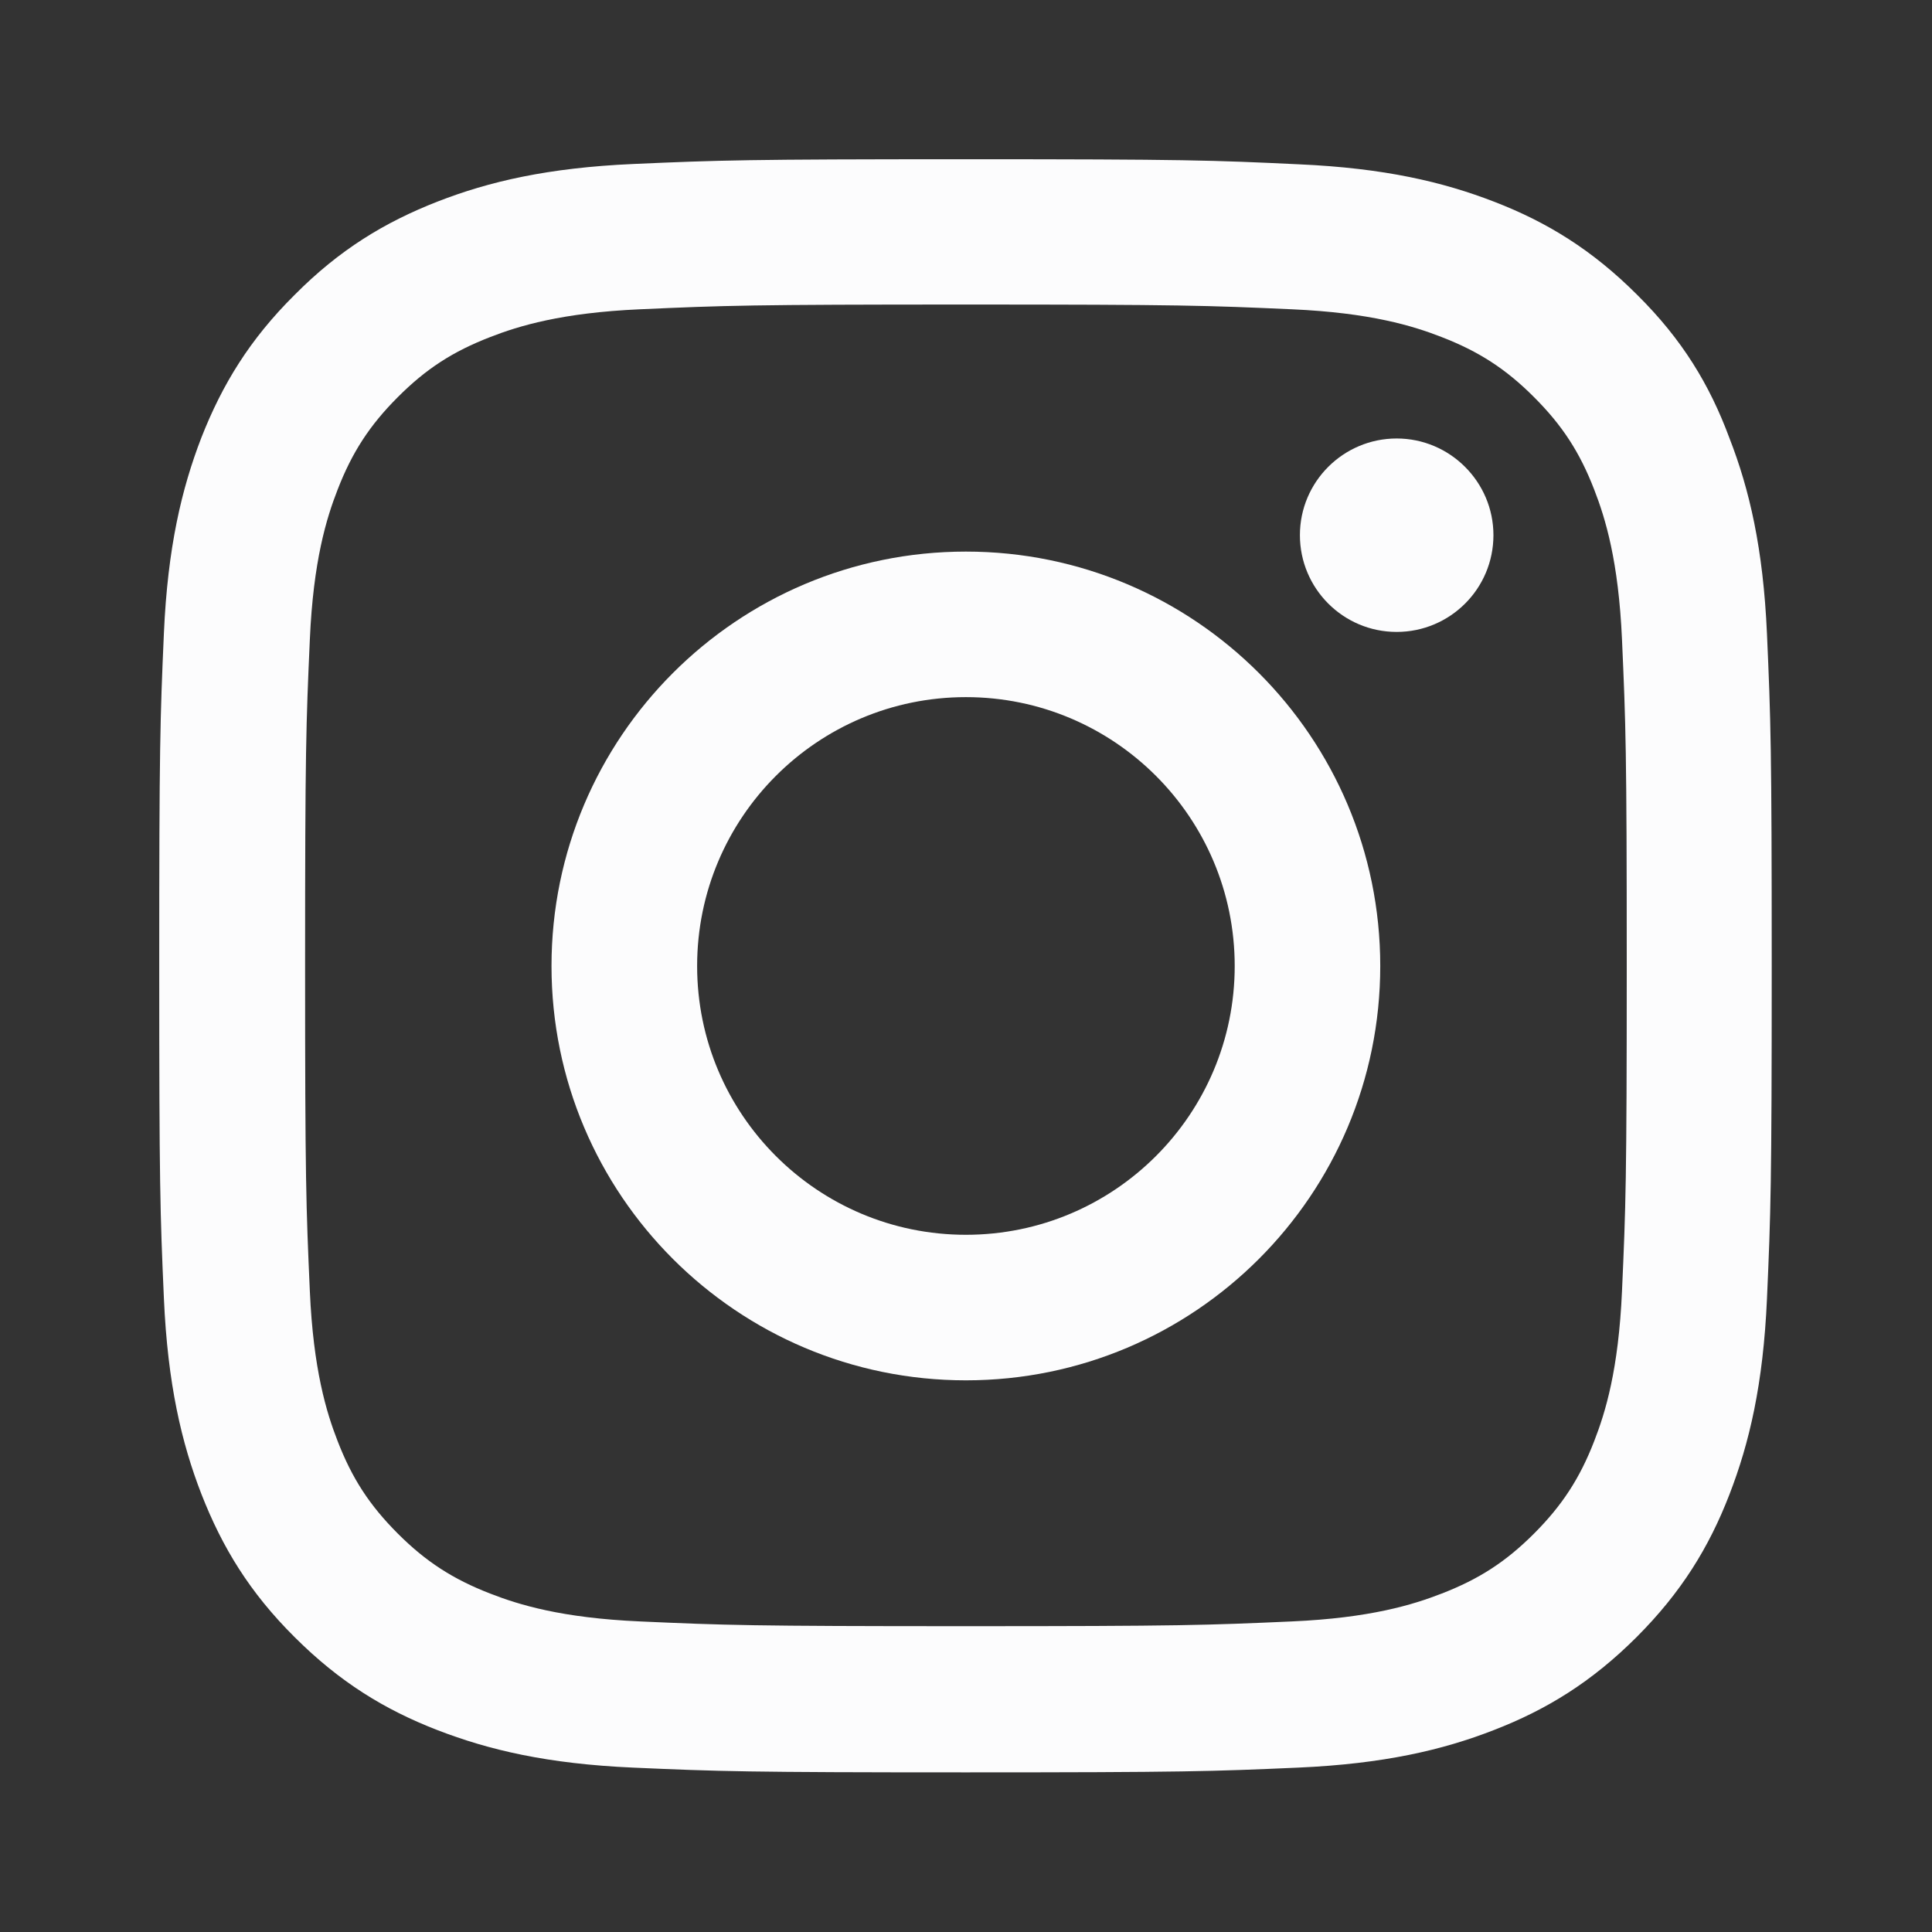
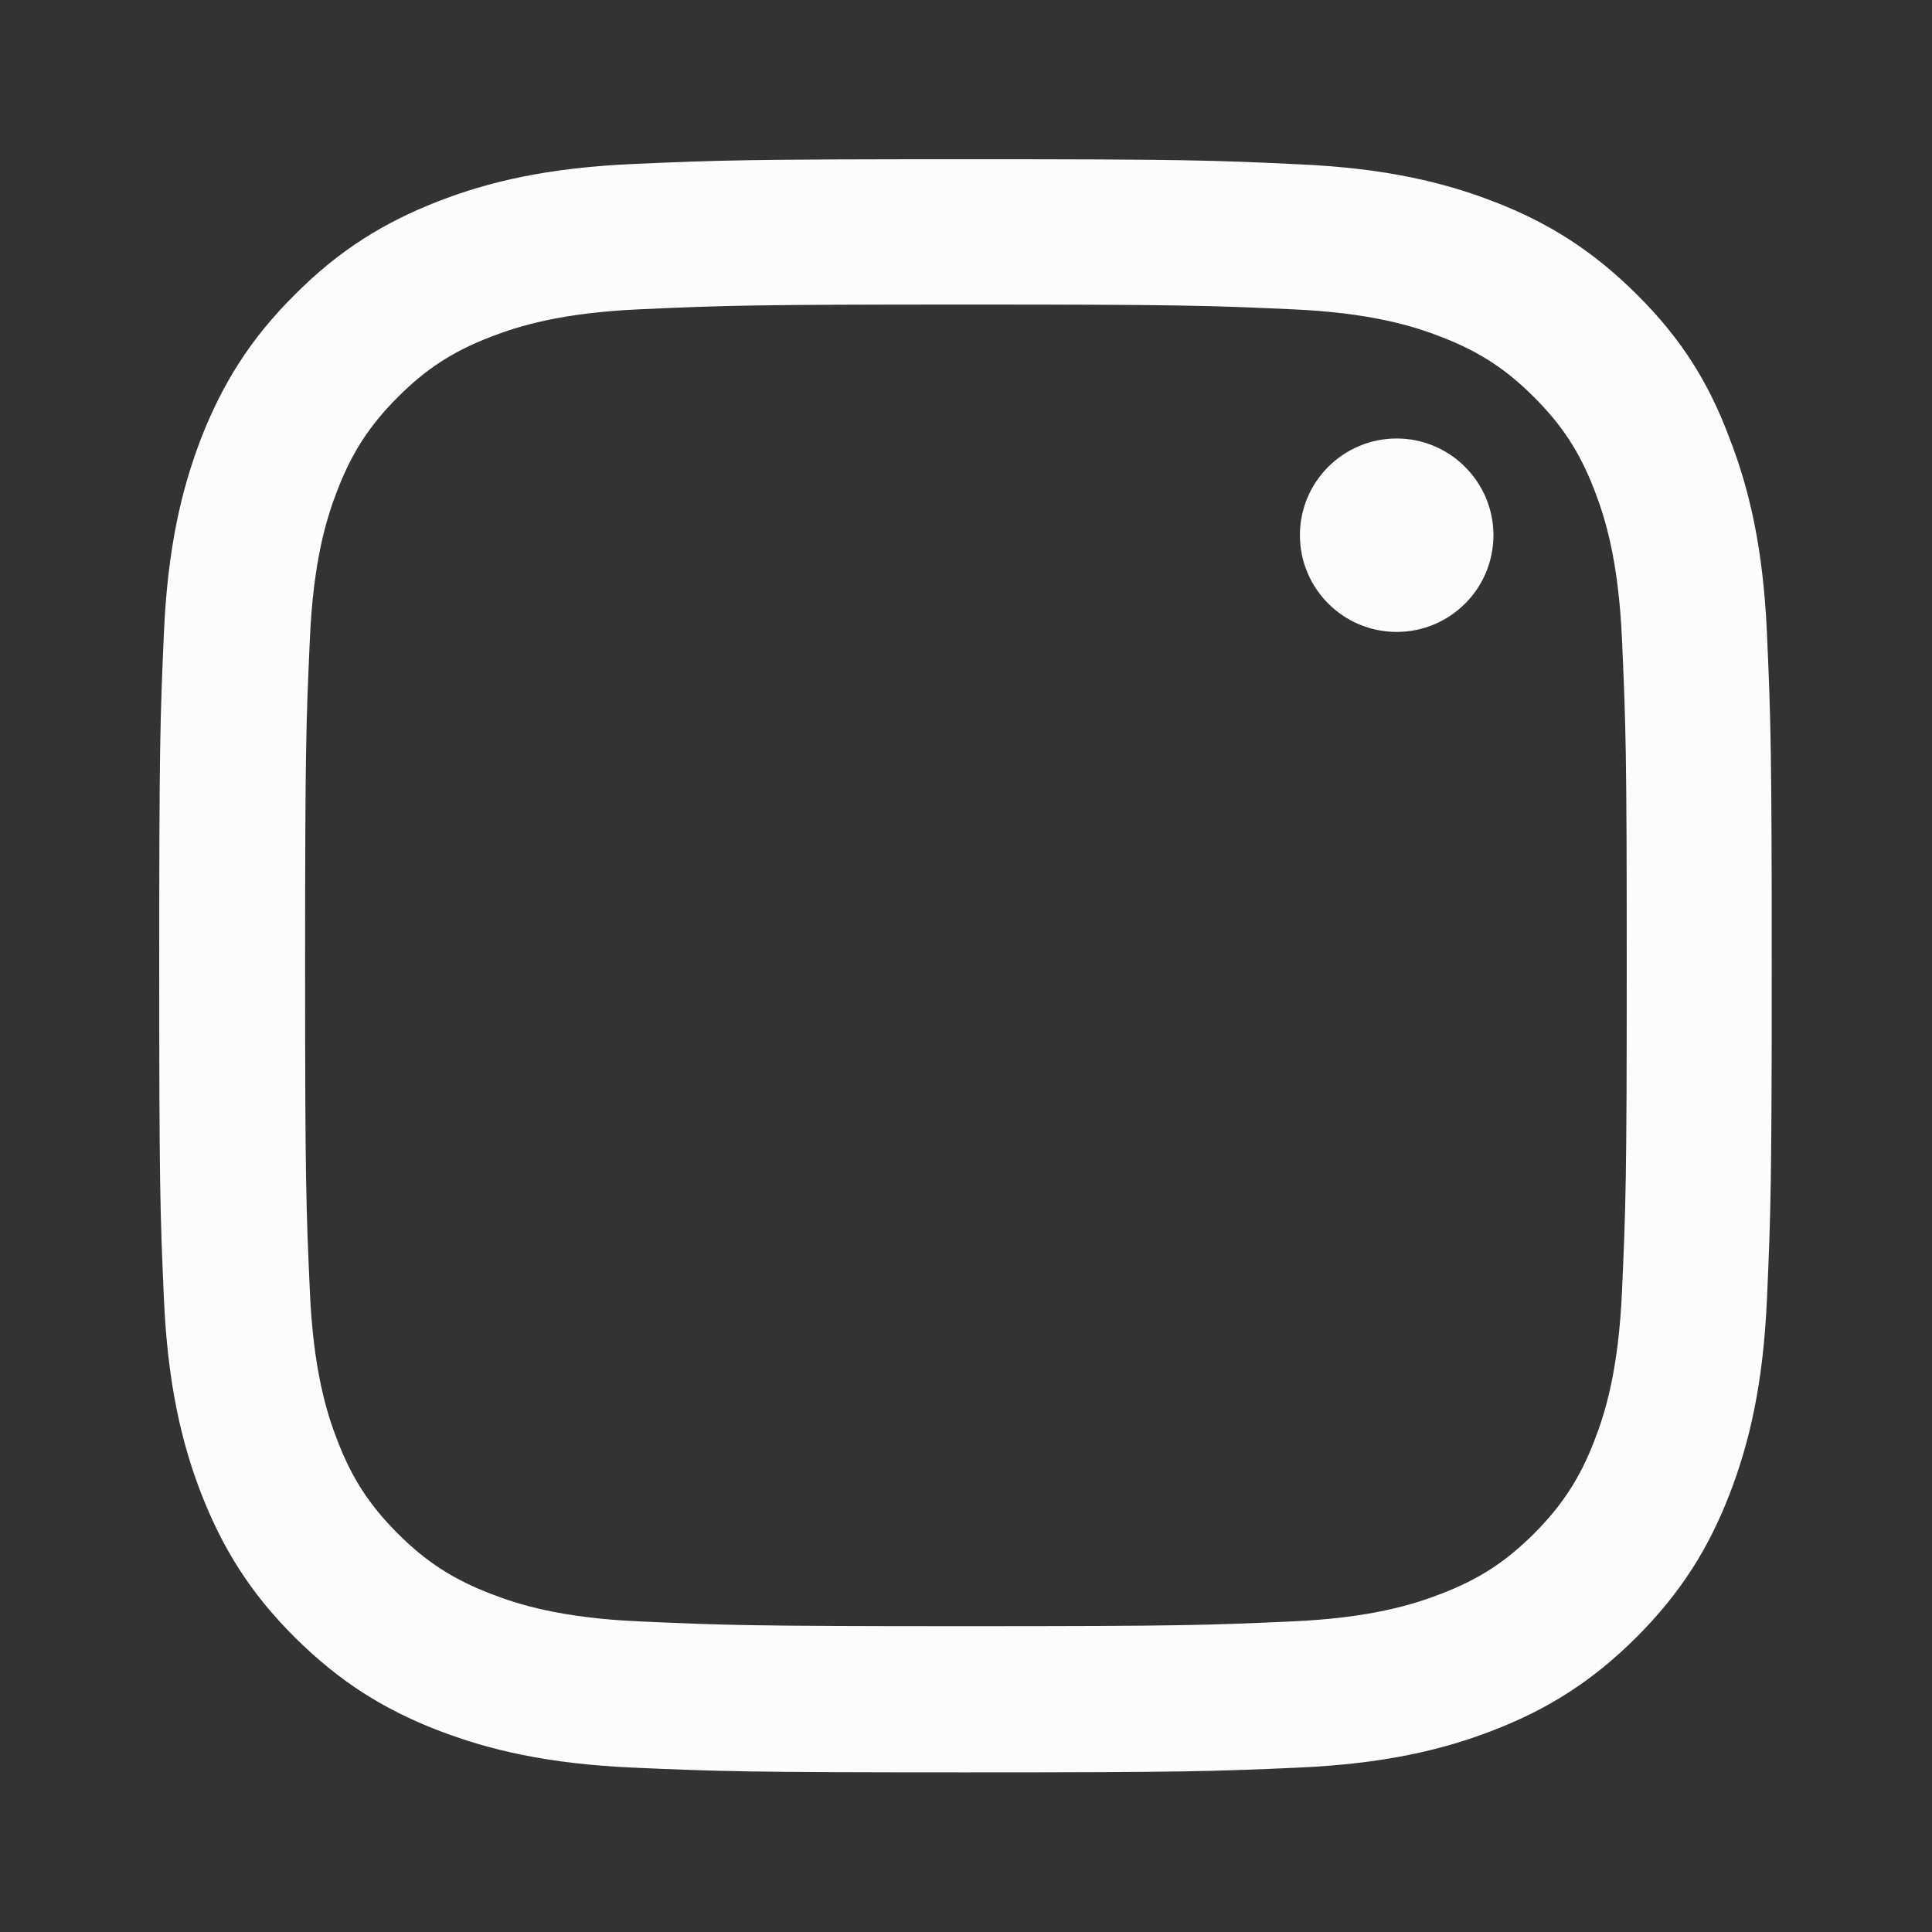
<svg xmlns="http://www.w3.org/2000/svg" width="24" height="24" viewBox="0 0 24 24" fill="none">
  <rect x="0" y="0" width="24" height="24" fill="#333333" stroke="none" />
  <path d="M11.999 3.783C14.677 3.783 14.994 3.795 16.047 3.842C17.025 3.885 17.554 4.049 17.906 4.186C18.372 4.366 18.709 4.585 19.057 4.934C19.409 5.286 19.625 5.619 19.805 6.085C19.942 6.437 20.106 6.969 20.149 7.944C20.196 9.001 20.208 9.318 20.208 11.992C20.208 14.669 20.196 14.986 20.149 16.039C20.106 17.018 19.942 17.547 19.805 17.899C19.625 18.365 19.405 18.701 19.057 19.05C18.705 19.402 18.372 19.617 17.906 19.797C17.554 19.934 17.021 20.099 16.047 20.142C14.99 20.189 14.673 20.201 11.999 20.201C9.321 20.201 9.004 20.189 7.951 20.142C6.973 20.099 6.444 19.934 6.092 19.797C5.626 19.617 5.289 19.398 4.941 19.05C4.589 18.697 4.373 18.365 4.193 17.899C4.056 17.547 3.892 17.014 3.849 16.039C3.802 14.982 3.79 14.665 3.79 11.992C3.79 9.314 3.802 8.997 3.849 7.944C3.892 6.965 4.056 6.437 4.193 6.085C4.373 5.619 4.593 5.282 4.941 4.934C5.293 4.581 5.626 4.366 6.092 4.186C6.444 4.049 6.977 3.885 7.951 3.842C9.004 3.795 9.321 3.783 11.999 3.783ZM11.999 1.978C9.278 1.978 8.938 1.99 7.869 2.037C6.804 2.084 6.072 2.256 5.438 2.503C4.777 2.761 4.217 3.102 3.661 3.662C3.101 4.217 2.761 4.777 2.502 5.435C2.256 6.073 2.083 6.801 2.036 7.866C1.989 8.938 1.978 9.279 1.978 12C1.978 14.72 1.989 15.061 2.036 16.129C2.083 17.194 2.256 17.926 2.502 18.56C2.761 19.222 3.101 19.782 3.661 20.338C4.217 20.893 4.777 21.238 5.434 21.492C6.072 21.739 6.8 21.911 7.865 21.958C8.934 22.005 9.274 22.017 11.995 22.017C14.716 22.017 15.056 22.005 16.125 21.958C17.19 21.911 17.922 21.739 18.556 21.492C19.213 21.238 19.773 20.893 20.329 20.338C20.885 19.782 21.23 19.222 21.484 18.564C21.731 17.926 21.903 17.198 21.95 16.133C21.997 15.065 22.009 14.724 22.009 12.004C22.009 9.283 21.997 8.942 21.95 7.874C21.903 6.809 21.731 6.077 21.484 5.443C21.237 4.777 20.897 4.217 20.337 3.662C19.781 3.106 19.221 2.761 18.564 2.507C17.926 2.26 17.198 2.088 16.133 2.041C15.06 1.99 14.72 1.978 11.999 1.978Z" fill="#FCFCFD" />
-   <path d="M11.999 6.852C9.157 6.852 6.851 9.158 6.851 12C6.851 14.842 9.157 17.147 11.999 17.147C14.841 17.147 17.146 14.842 17.146 12C17.146 9.158 14.841 6.852 11.999 6.852ZM11.999 15.339C10.155 15.339 8.66 13.843 8.66 12C8.66 10.156 10.155 8.66 11.999 8.66C13.843 8.66 15.338 10.156 15.338 12C15.338 13.843 13.843 15.339 11.999 15.339Z" fill="#FCFCFD" />
  <path d="M18.552 6.648C18.552 7.314 18.012 7.85 17.35 7.85C16.685 7.85 16.148 7.31 16.148 6.648C16.148 5.983 16.689 5.447 17.35 5.447C18.012 5.447 18.552 5.987 18.552 6.648Z" fill="#FCFCFD" />
</svg>